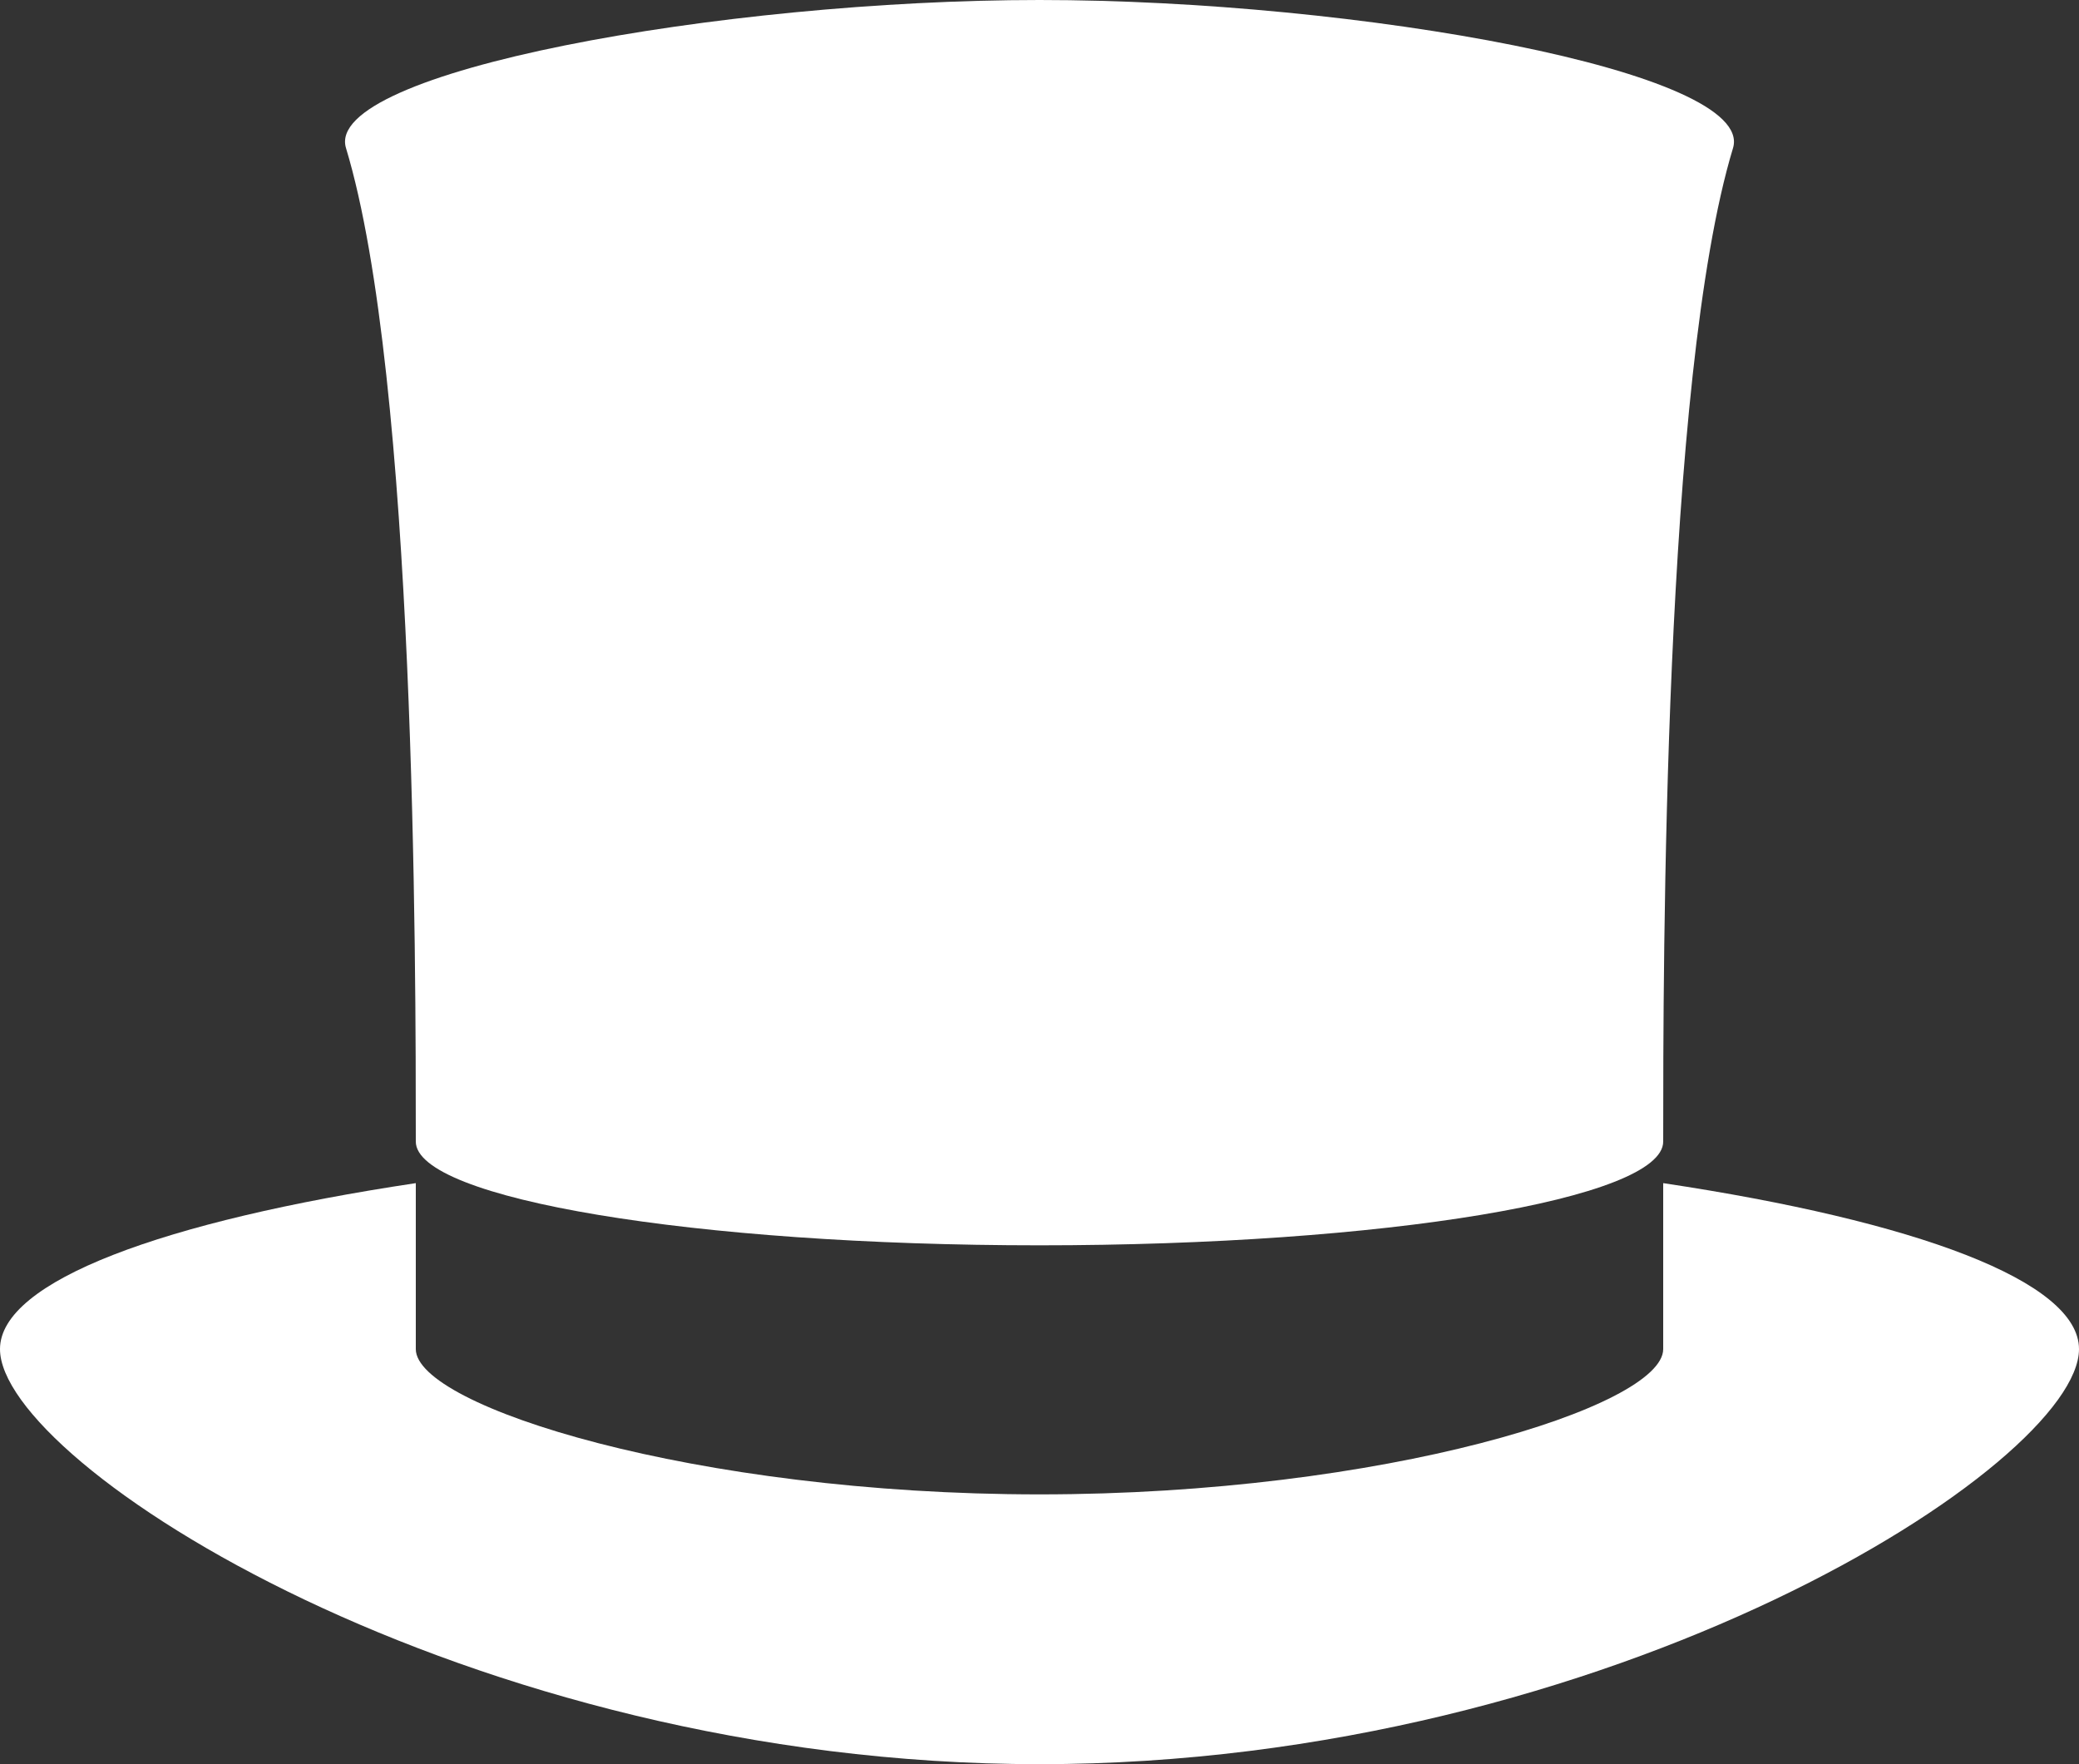
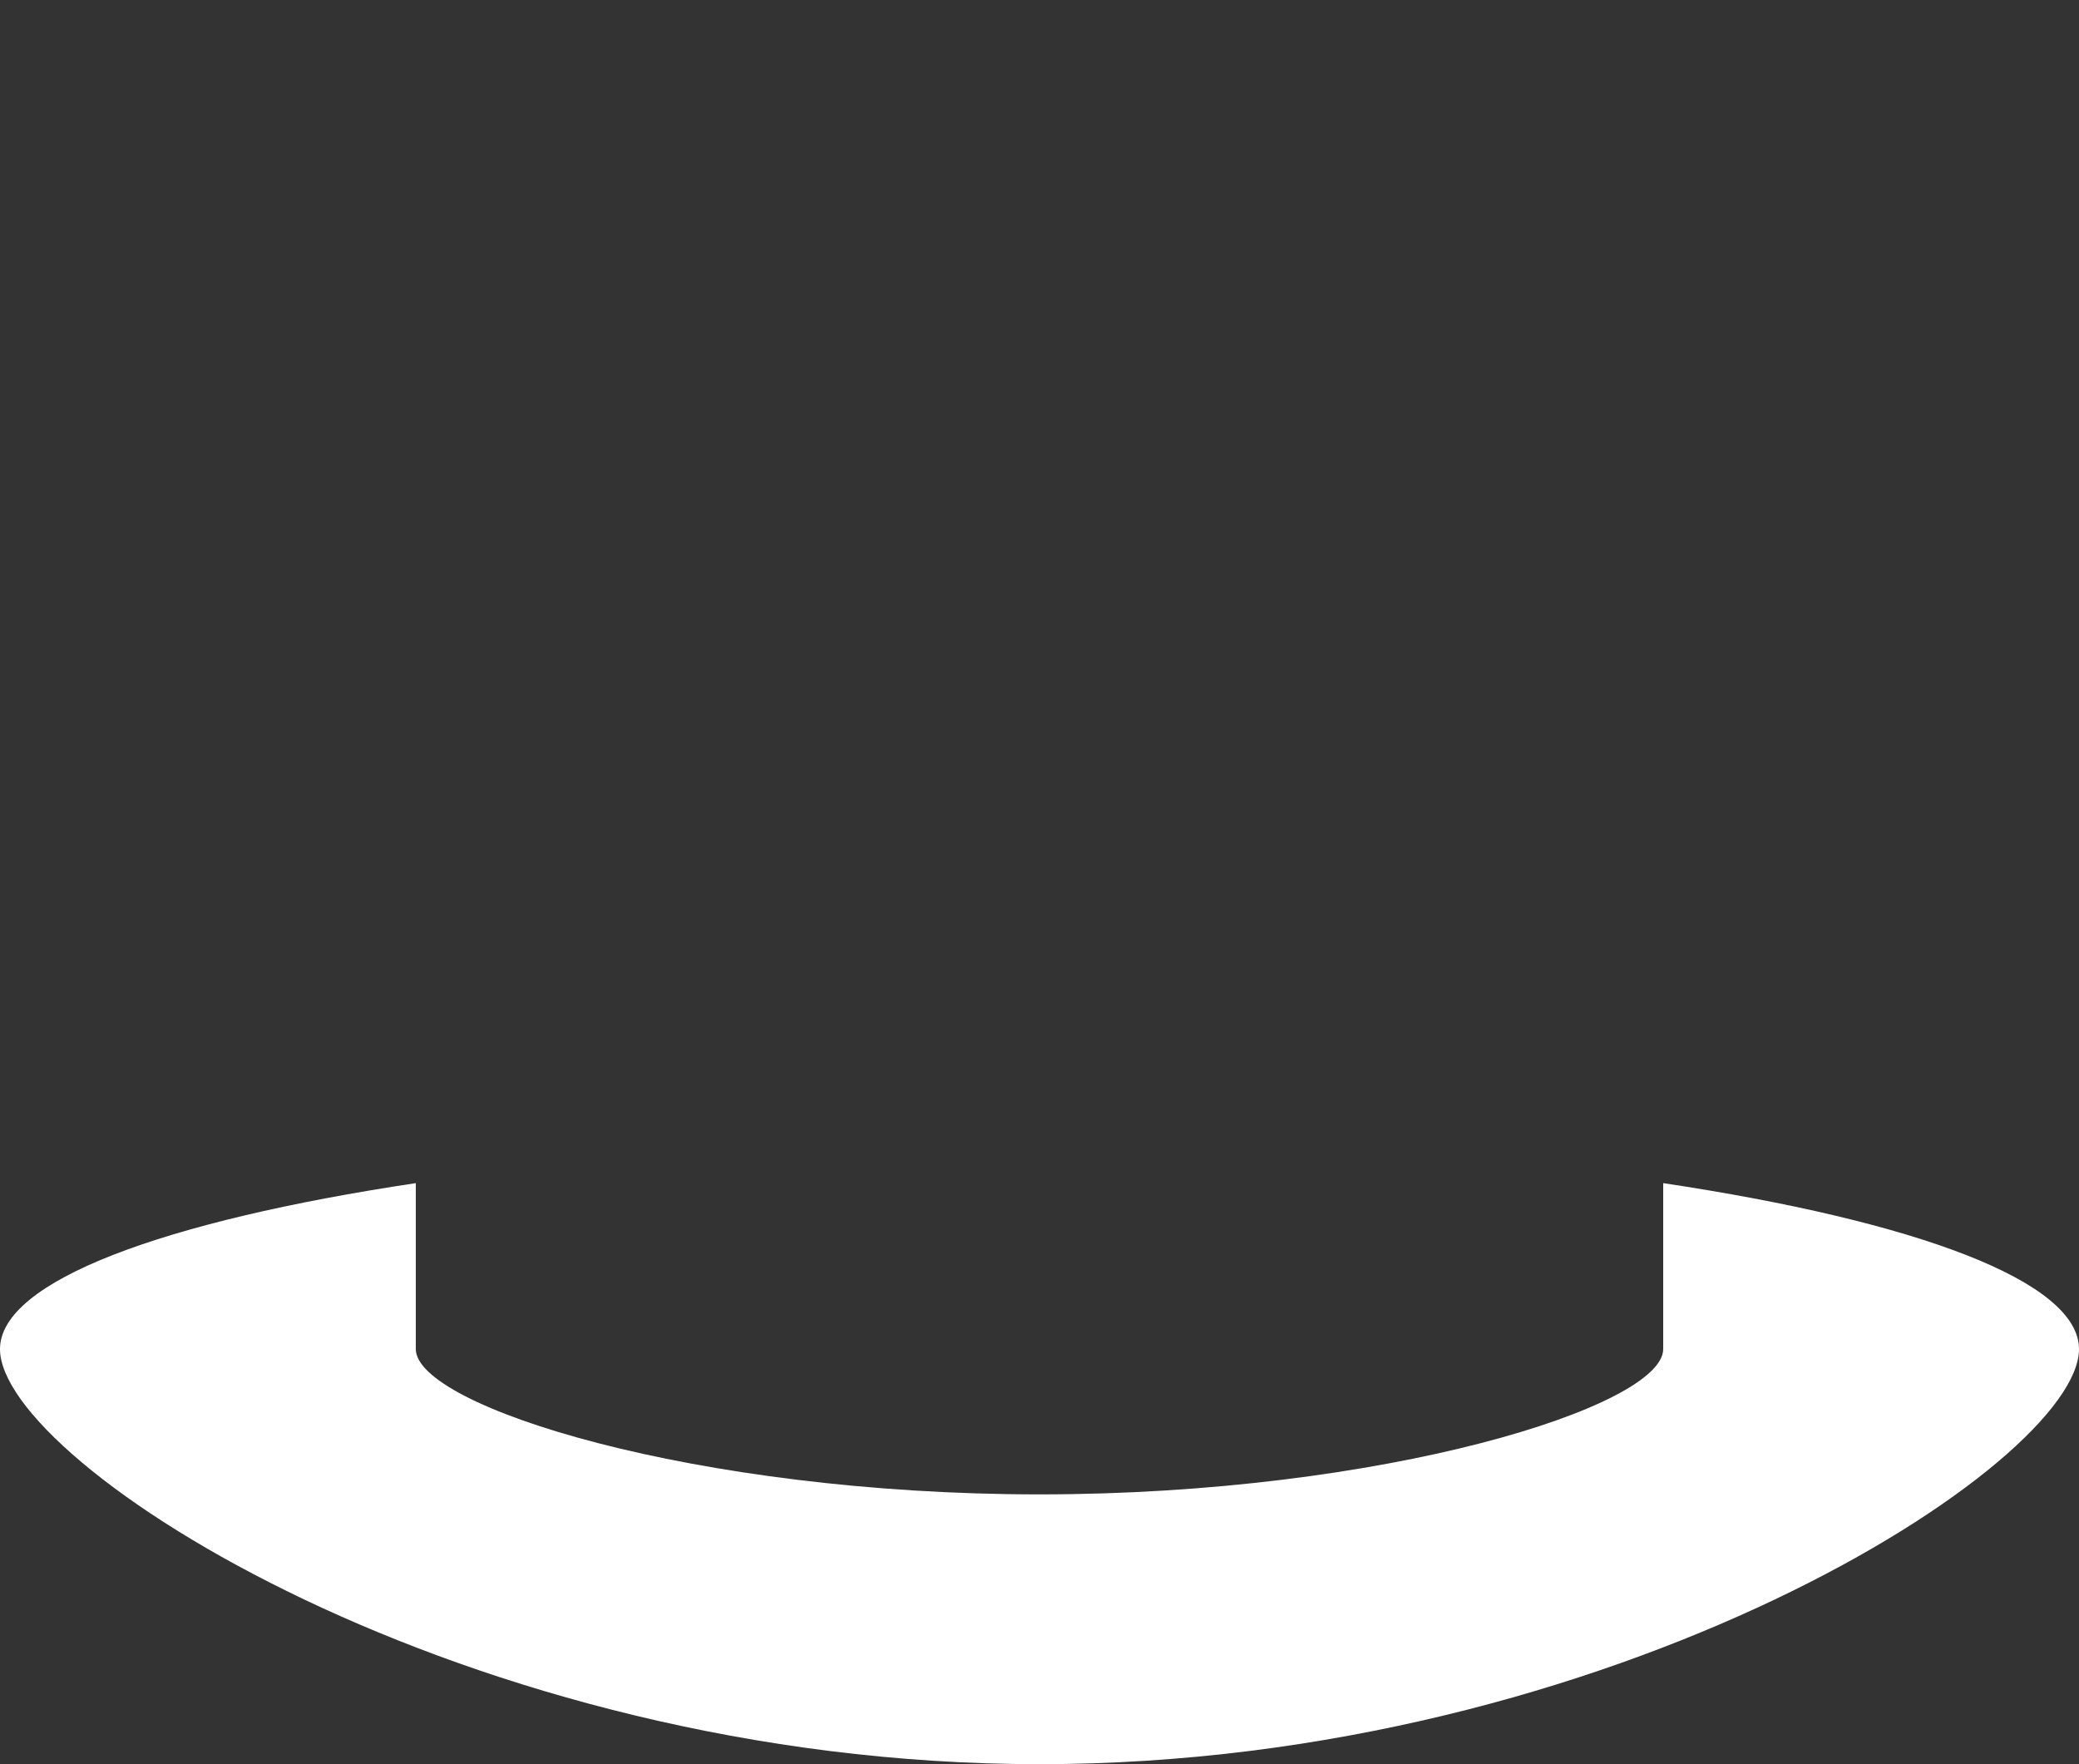
<svg xmlns="http://www.w3.org/2000/svg" version="1.1" id="レイヤー_1" x="0px" y="0px" viewBox="0 0 33 28" enable-background="new 0 0 33 28" xml:space="preserve">
  <rect x="0" y="0" width="33" height="28" fill="#333333" stroke="none" />
  <g id="XMLID_1299_">
-     <path id="XMLID_1301_" fill="#FFFFFF" d="M6.6,18.118L6.6,18.118c0,0.91,4.432,1.647,9.9,1.647c5.468,0,9.9-0.737,9.9-1.647v0   c0-2.82,0-12.112,1.108-15.767C27.876,1.139,21.543,0,16.5,0C11.457,0,5.124,1.139,5.492,2.35C6.6,6.006,6.6,15.297,6.6,18.118z" />
    <path id="XMLID_1300_" fill="#FFFFFF" d="M26.4,18.778v2.634c0,0.91-4.432,2.306-9.9,2.306c-5.468,0-9.9-1.396-9.9-2.306v-2.634   C2.595,19.379,0,20.334,0,21.412C0,23.231,7.387,28,16.5,28S33,23.231,33,21.412C33,20.334,30.405,19.379,26.4,18.778z" />
  </g>
  <g id="XMLID_151_">
</g>
  <g id="XMLID_152_">
</g>
  <g id="XMLID_153_">
</g>
  <g id="XMLID_154_">
</g>
  <g id="XMLID_155_">
</g>
  <g id="XMLID_156_">
</g>
  <g id="XMLID_157_">
</g>
  <g id="XMLID_158_">
</g>
  <g id="XMLID_159_">
</g>
  <g id="XMLID_160_">
</g>
  <g id="XMLID_161_">
</g>
  <g id="XMLID_162_">
</g>
  <g id="XMLID_163_">
</g>
  <g id="XMLID_164_">
</g>
  <g id="XMLID_165_">
</g>
</svg>